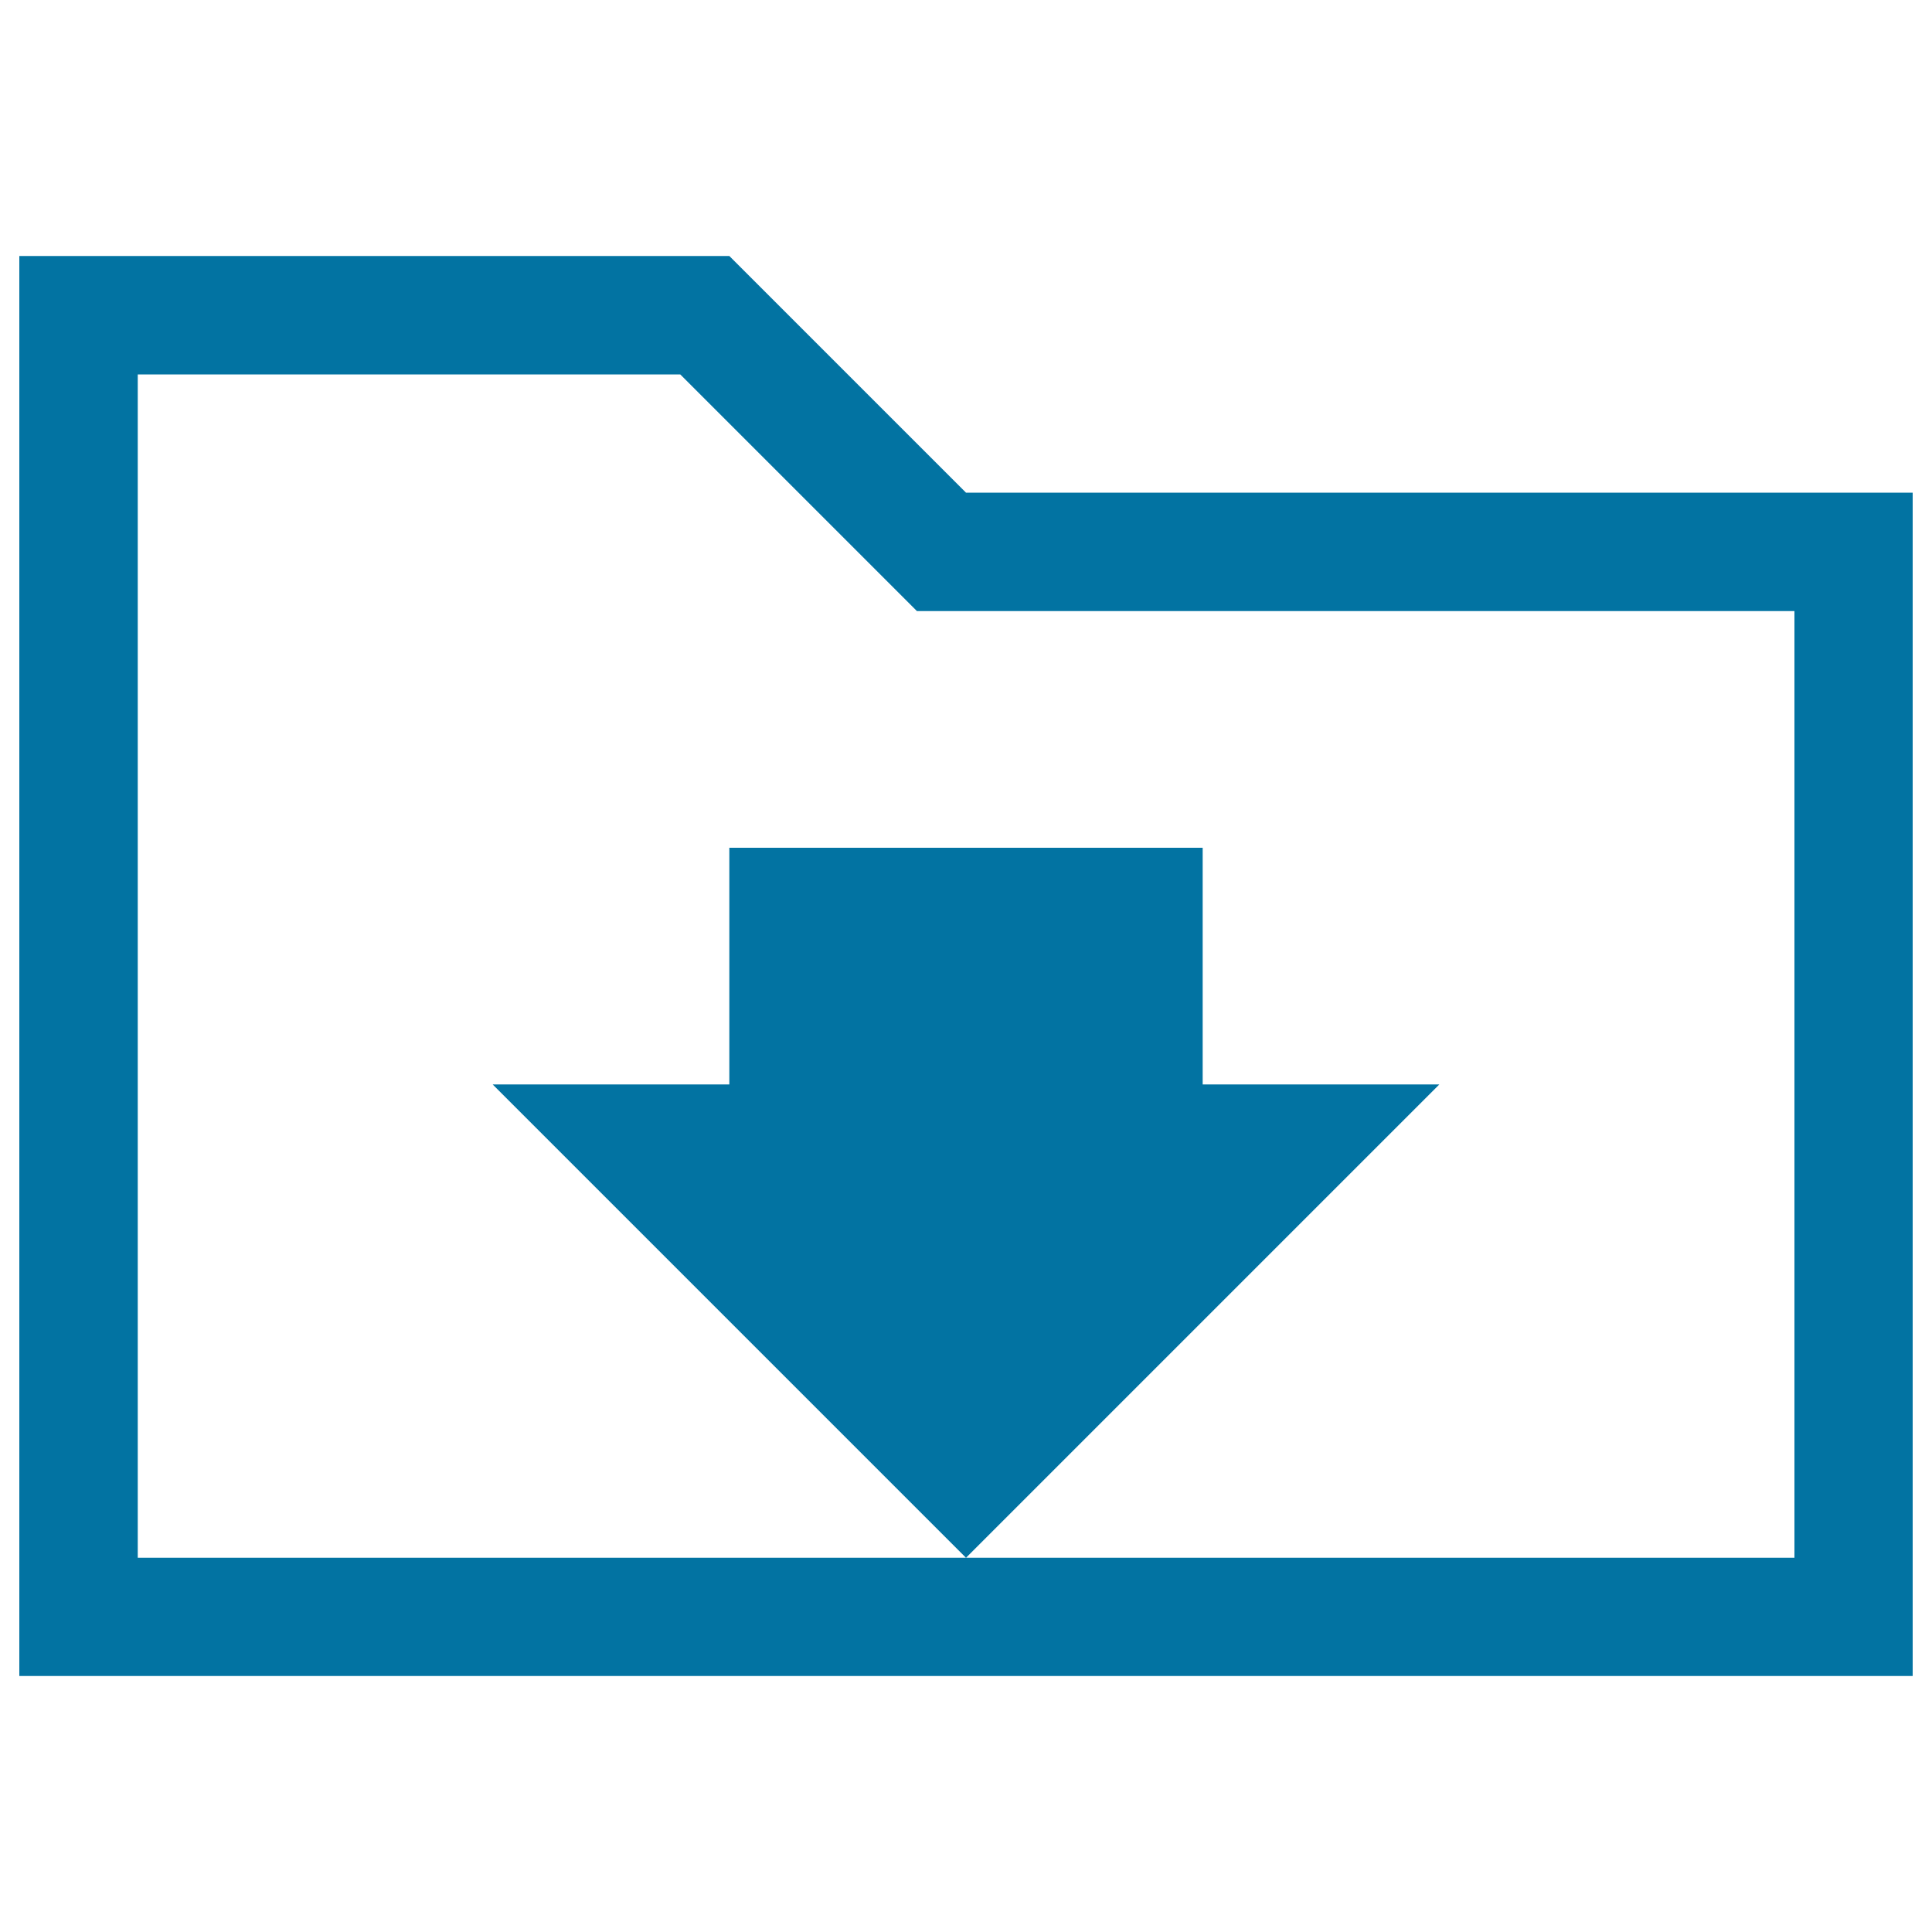
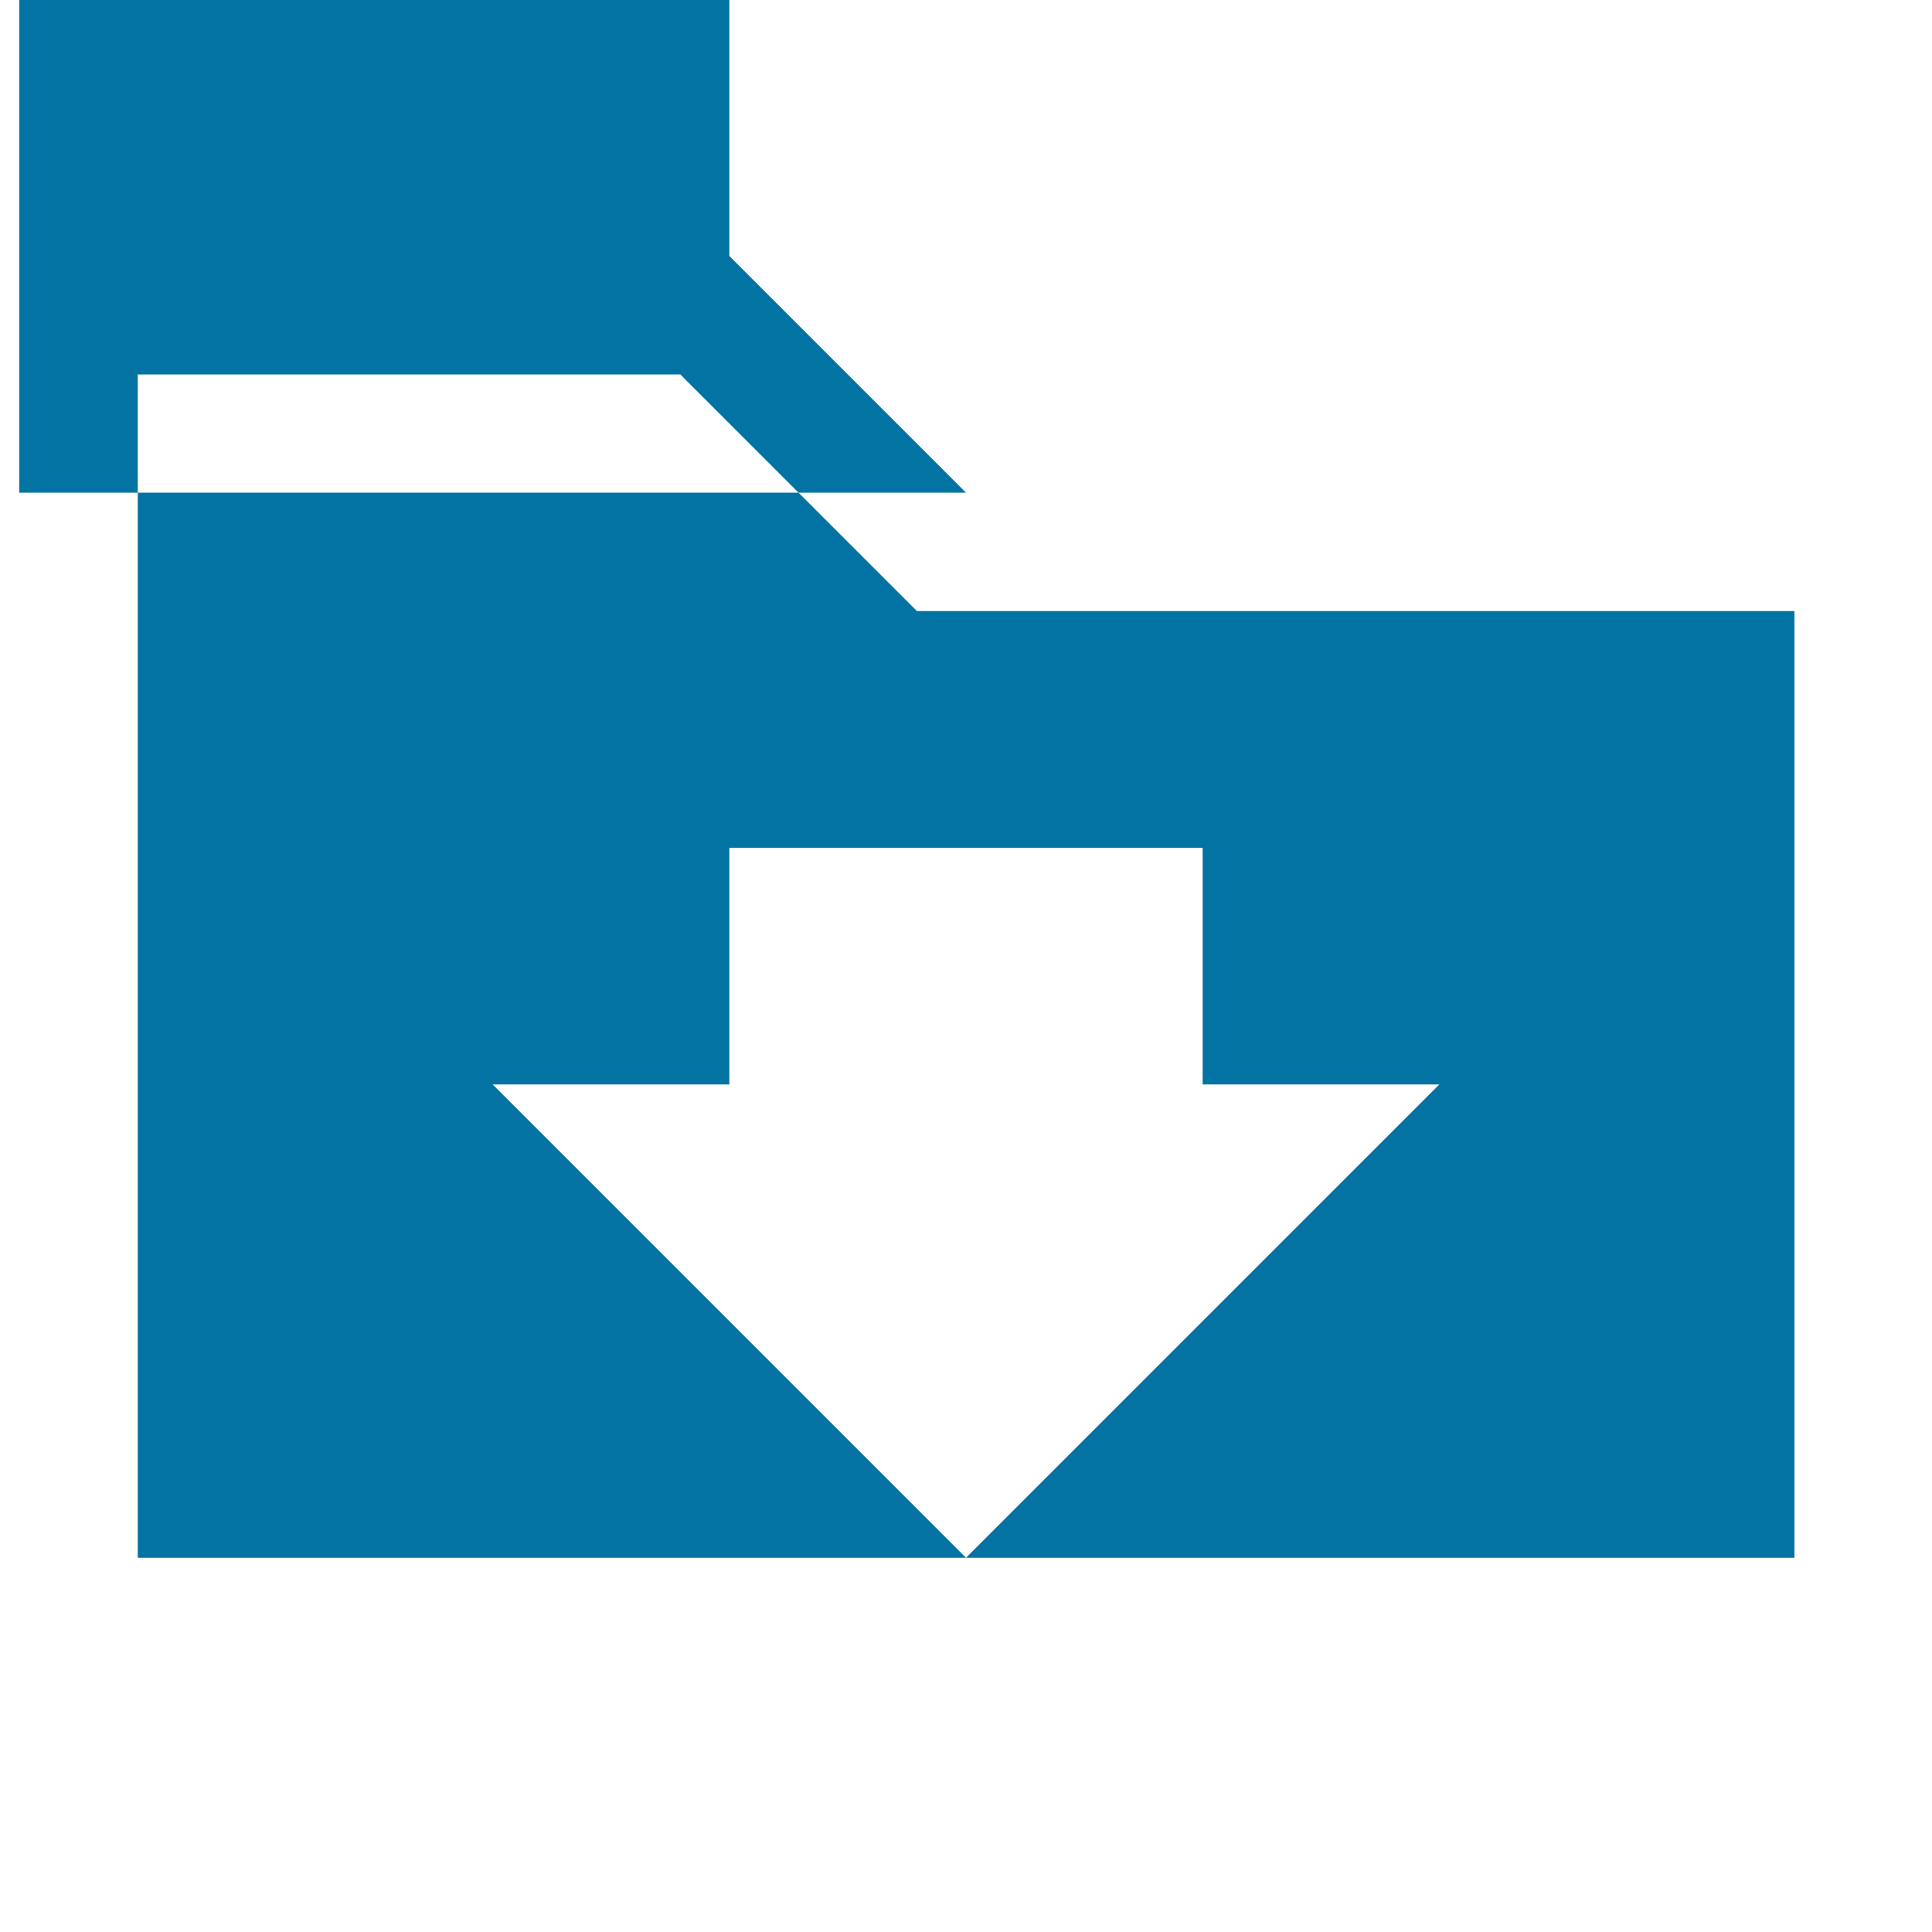
<svg xmlns="http://www.w3.org/2000/svg" viewBox="0 0 1000 1000" style="fill:#0273a2">
  <title>Folder Download Symbol SVG icon</title>
  <g>
-     <path d="M255,561.3h122.5V438.8h245v122.5H745l-245,245L255,561.3z M352.1,193.8H71.3v612.5h857.5v-490H474.6L352.1,193.8 M377.5,132.5L500,255h490v612.5H10v-735H377.5L377.5,132.5z" />
+     <path d="M255,561.3h122.5V438.8h245v122.5H745l-245,245L255,561.3z M352.1,193.8H71.3v612.5h857.5v-490H474.6L352.1,193.8 M377.5,132.5L500,255h490H10v-735H377.5L377.5,132.5z" />
  </g>
</svg>